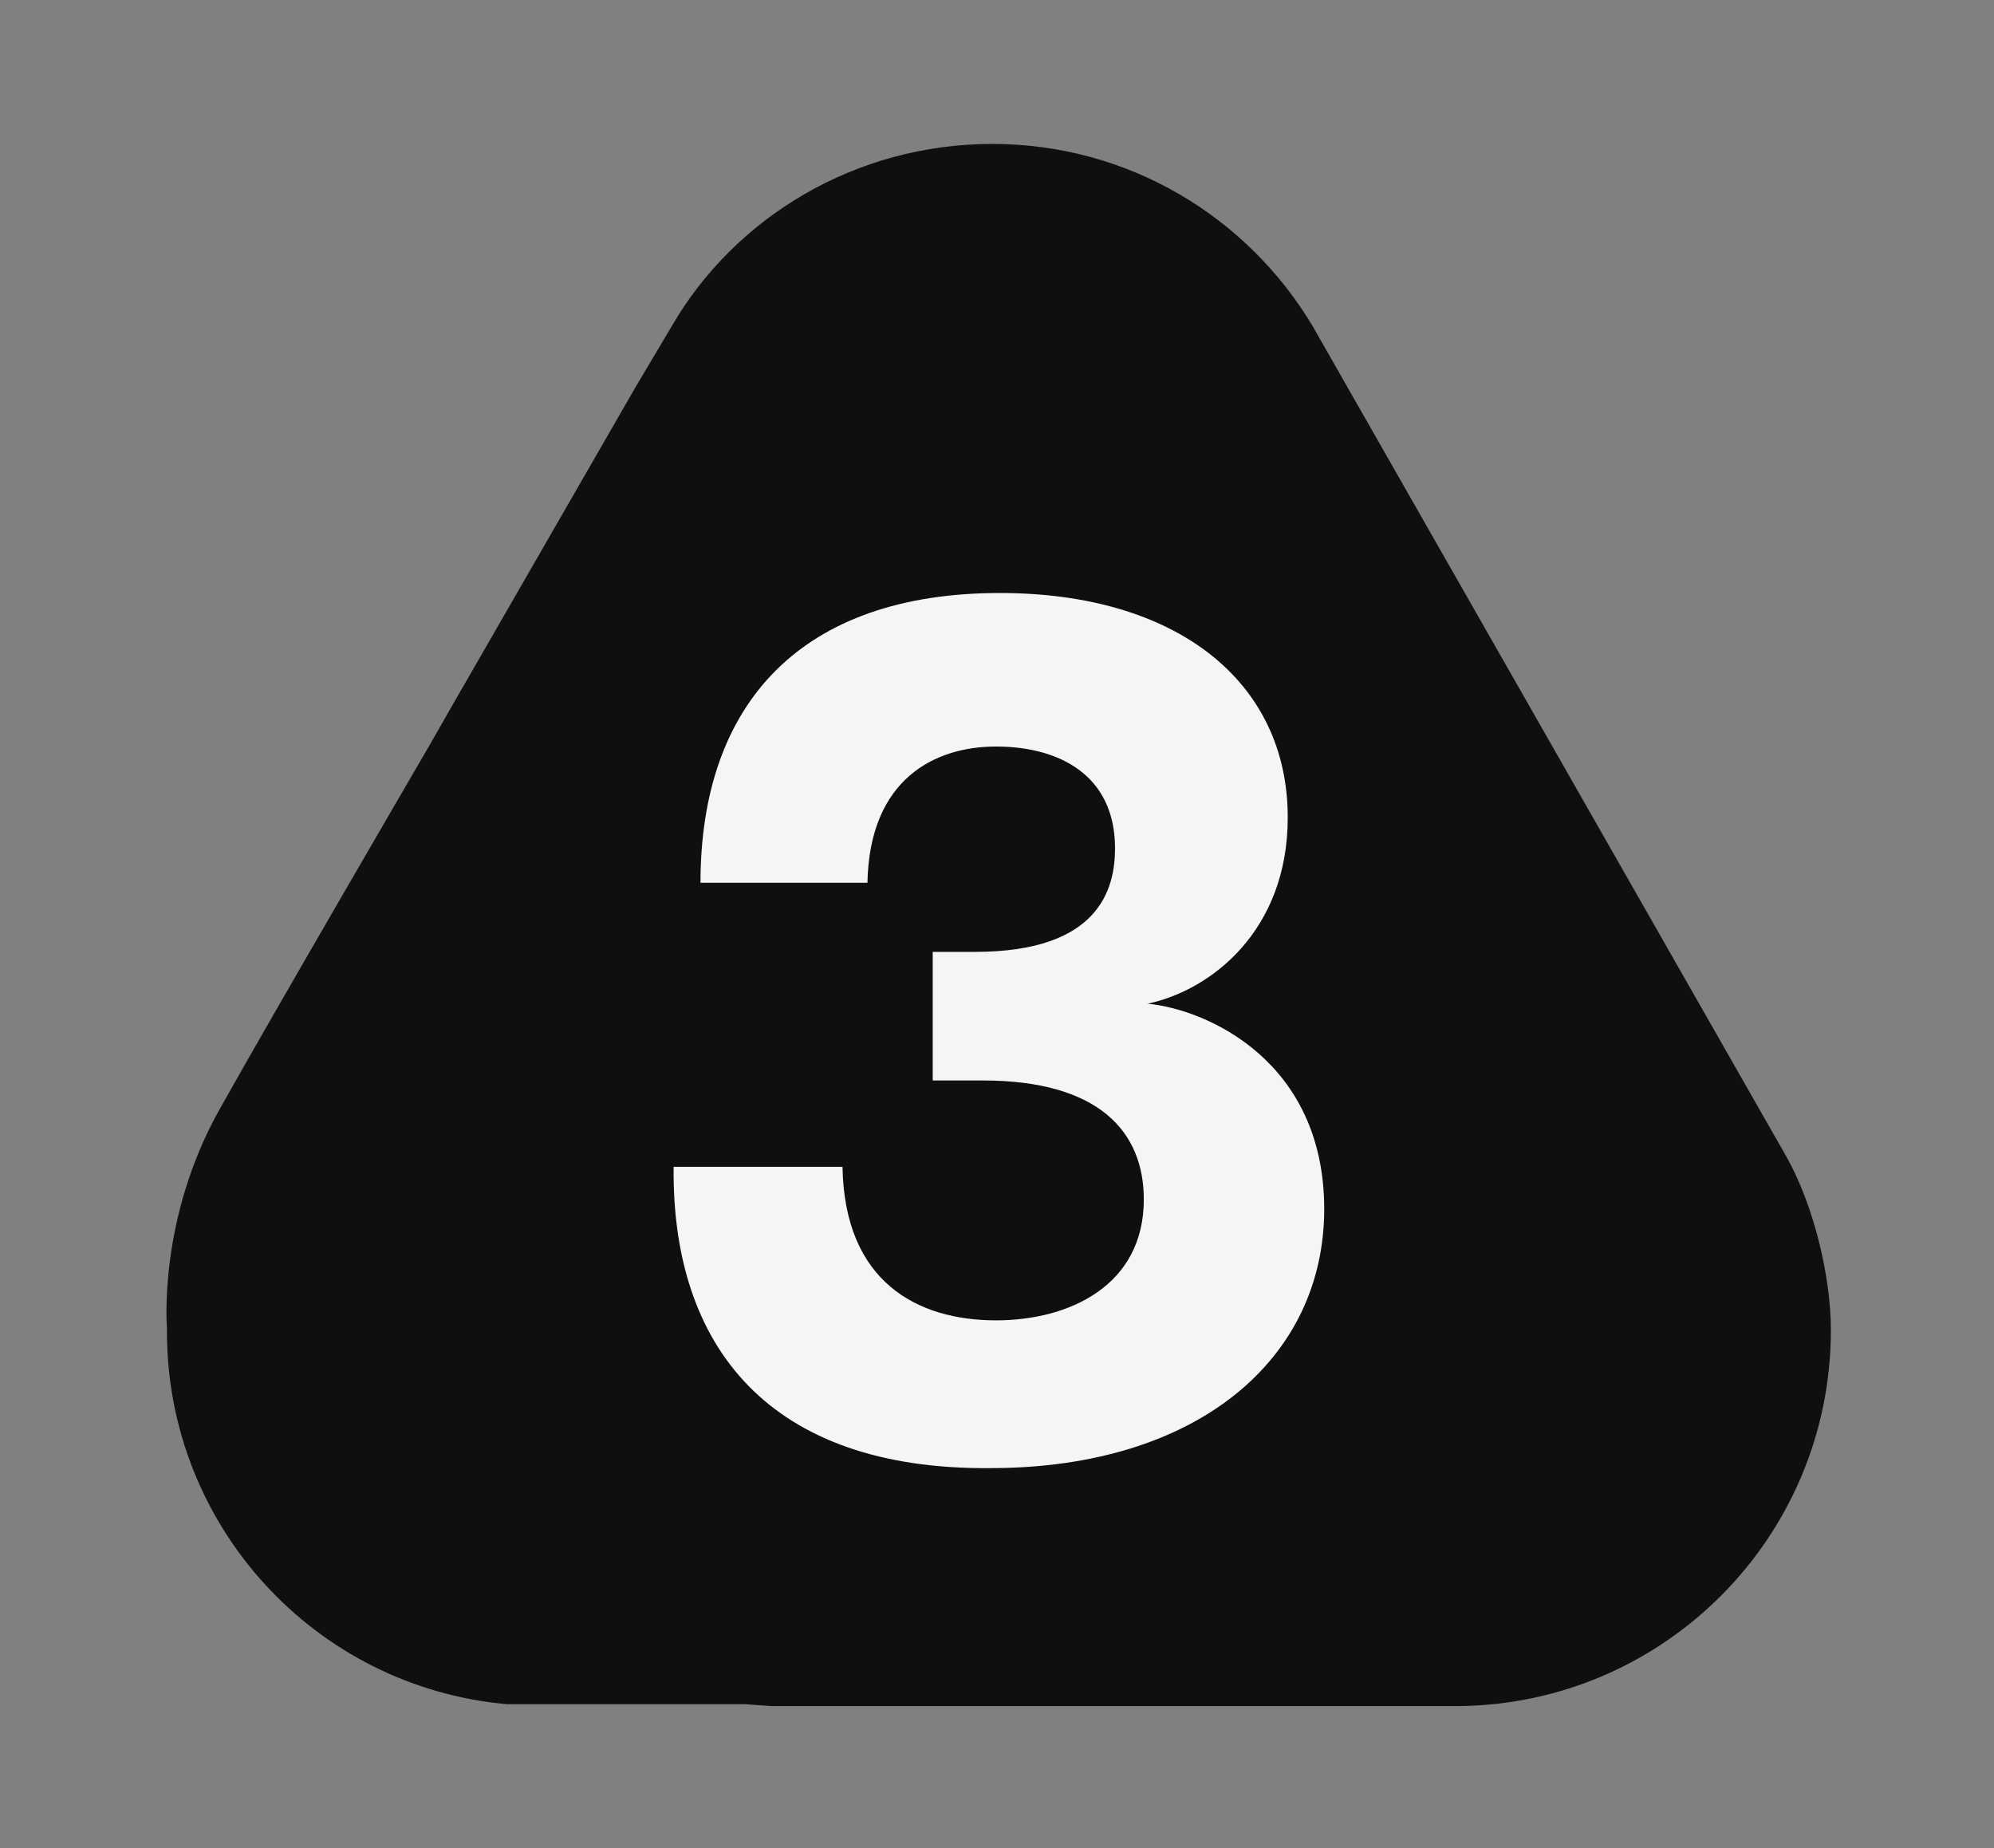
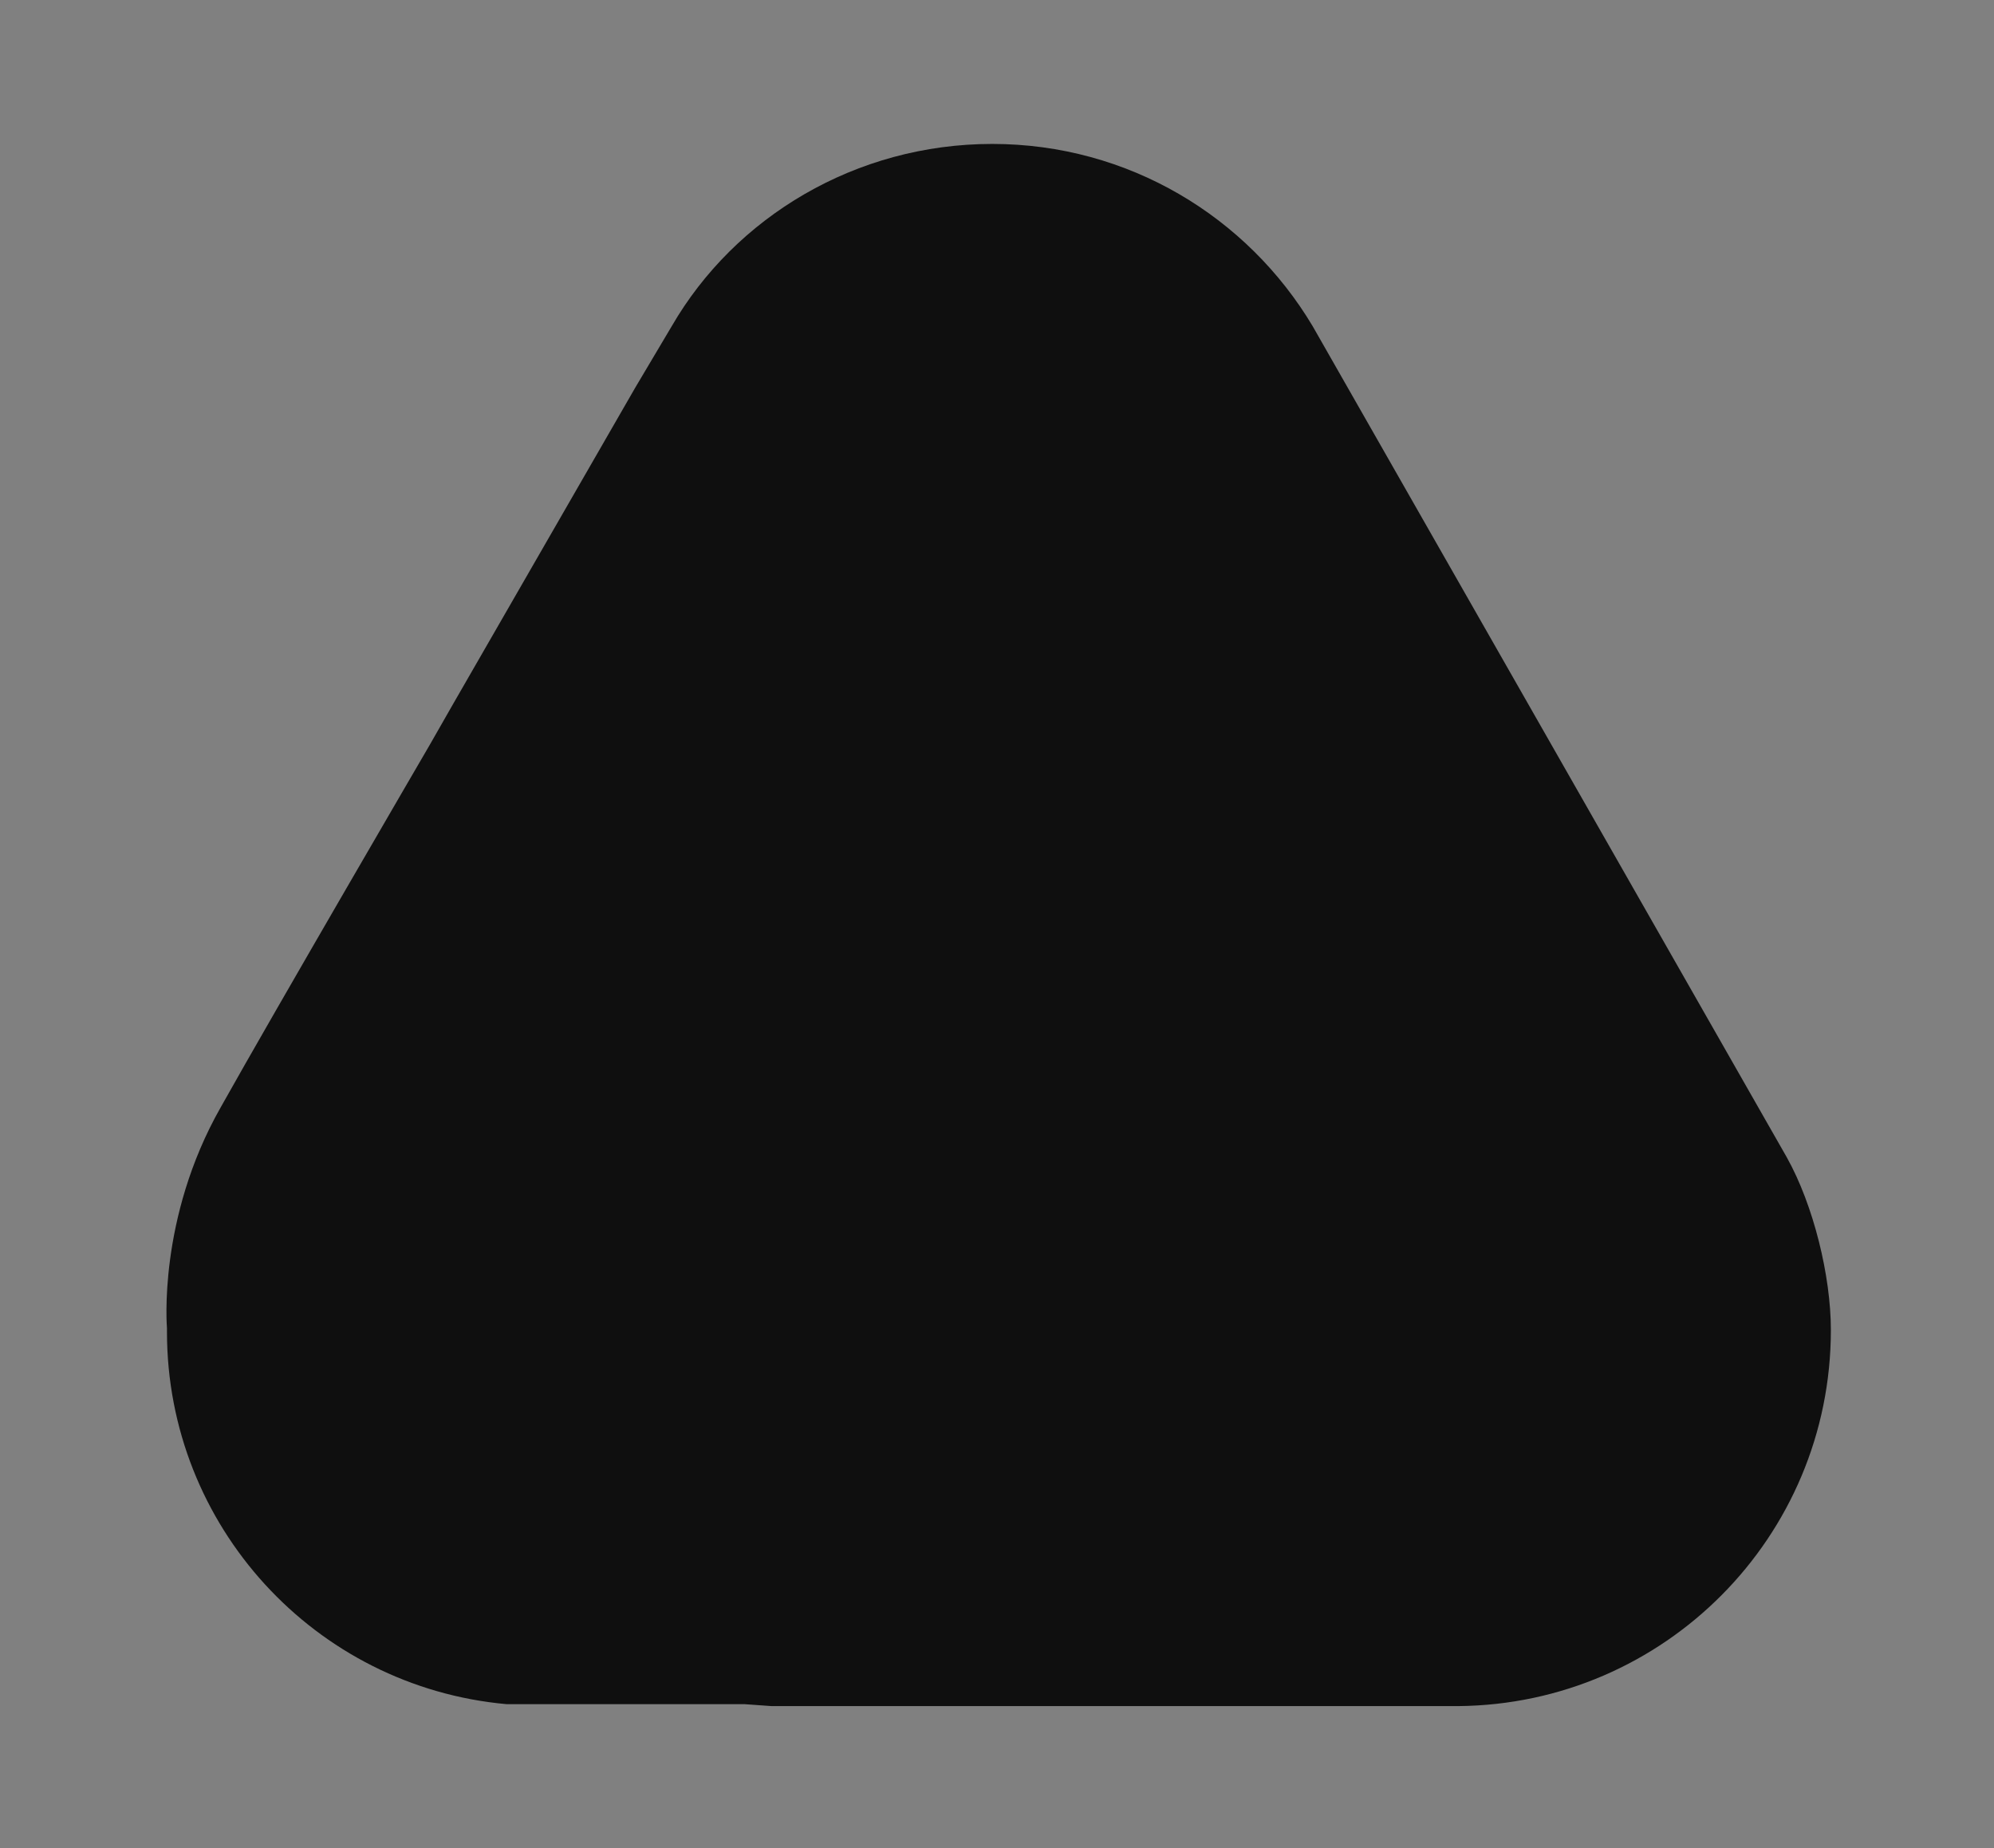
<svg xmlns="http://www.w3.org/2000/svg" version="1.1" id="Capa_1" x="0px" y="0px" viewBox="0 0 103.9 96.3" style="enable-background:new 0 0 103.9 96.3;" xml:space="preserve">
  <rect x="0" y="0" width="103.9" height="96.3" fill="#808080" stroke="none" />
  <style type="text/css">
	.st0{fill:#0F0F0F;}
	.st1{enable-background:new    ;}
	.st2{fill:#F5F5F5;}
</style>
  <path class="st0" d="M95.4,69.3c0-2.8-0.9-6.5-2.3-9L68.4,17c-3.4-5.7-9.6-9.5-16.7-9.5S38.3,11.3,35,17l-1.9,3.2l0,0l0,0l-9.5,16.5  l0,0l-1.2,2.1l0,0c0,0-8.1,13.9-10.9,18.9c-3.3,5.8-2.8,11.5-2.8,11.5c0,0.1,0,0.1,0,0.2c0,10.1,7.7,18.5,17.7,19.4h0.1h12.3  l1.4,0.1H76C86.7,88.8,95.4,80.1,95.4,69.3L95.4,69.3z" />
  <g class="st1">
-     <path class="st2" d="M35.1,60.8h8.8c0.1,6,3.9,8,8,8c3.8,0,7.7-1.8,7.7-6.3c0-3.5-2.3-6.2-8.4-6.2h-2.6v-6.7h2.2   c6.5,0,7.3-3.3,7.3-5.4c0-3.8-2.9-5.3-6.2-5.3c-3.2,0-6.6,1.7-6.7,7.1h-8.7c0-9.4,5.3-15.1,15.6-15.1c9.2,0,15,4.6,15,11.7   c0,5.9-4,9-7.3,9.7C62.9,52.6,69,55.3,69,63c0,7.8-6.6,13.5-17.4,13.5C40.1,76.6,35,70.2,35.1,60.8z" />
-   </g>
+     </g>
</svg>